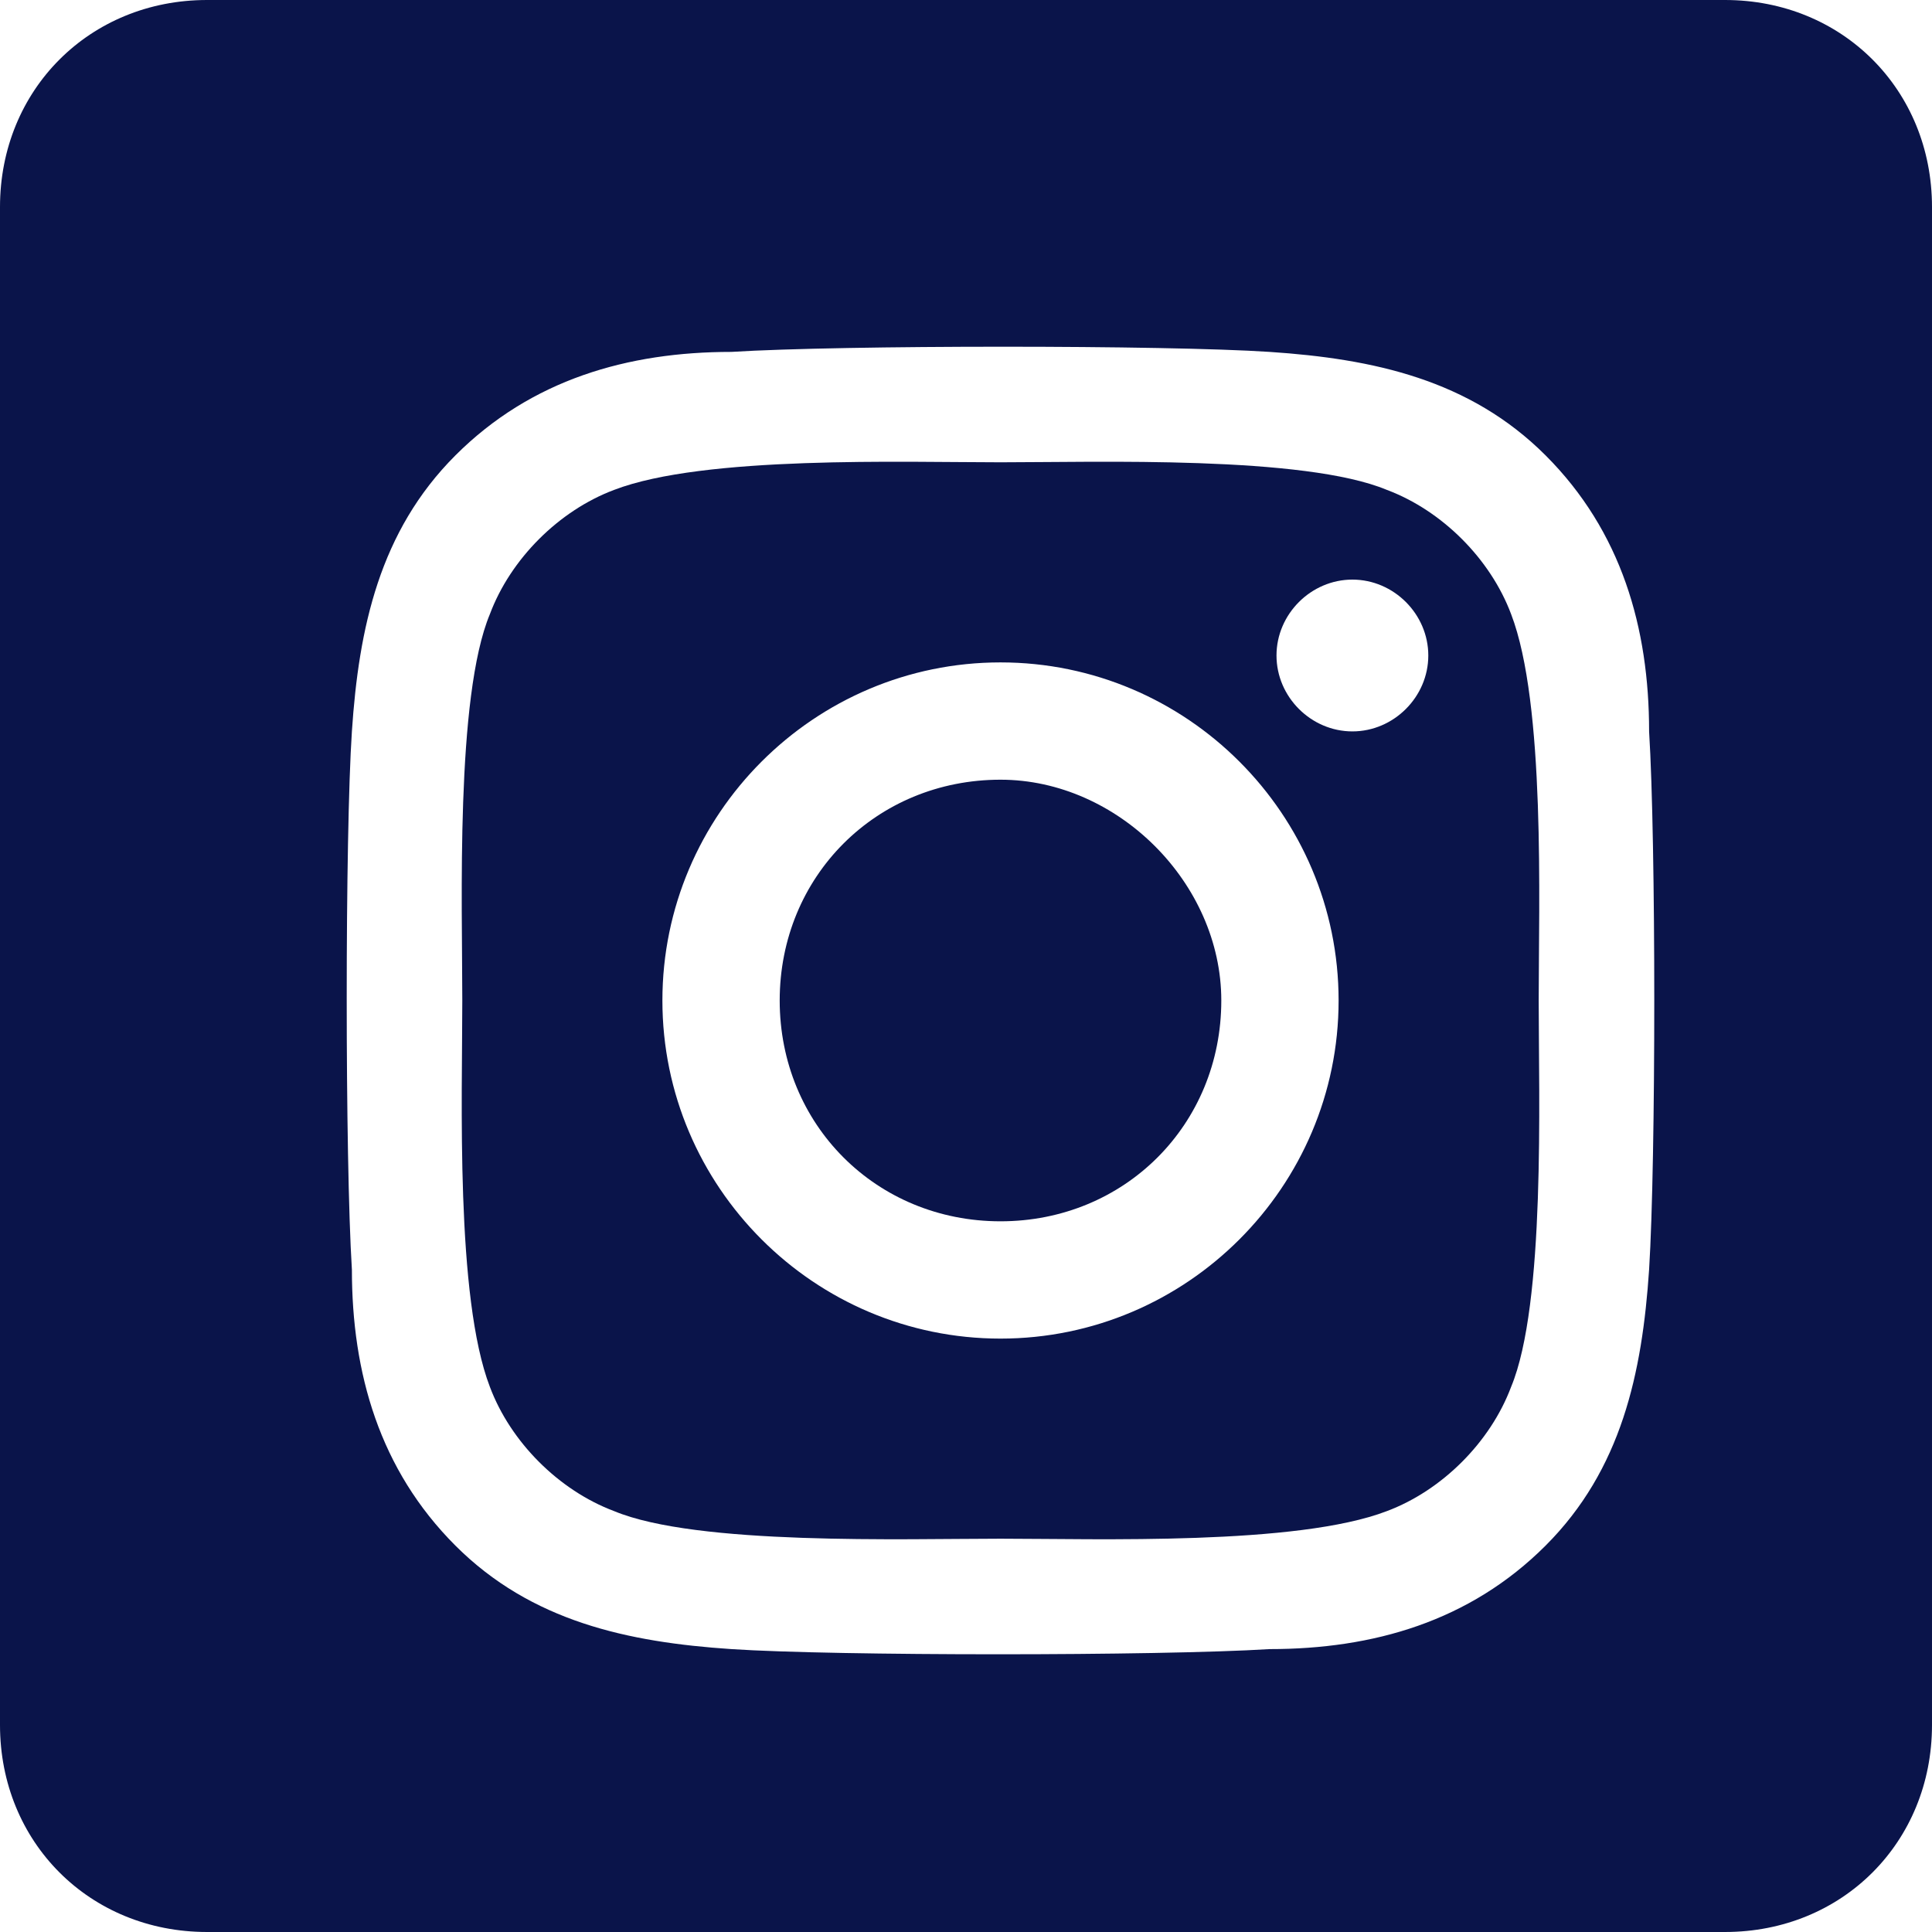
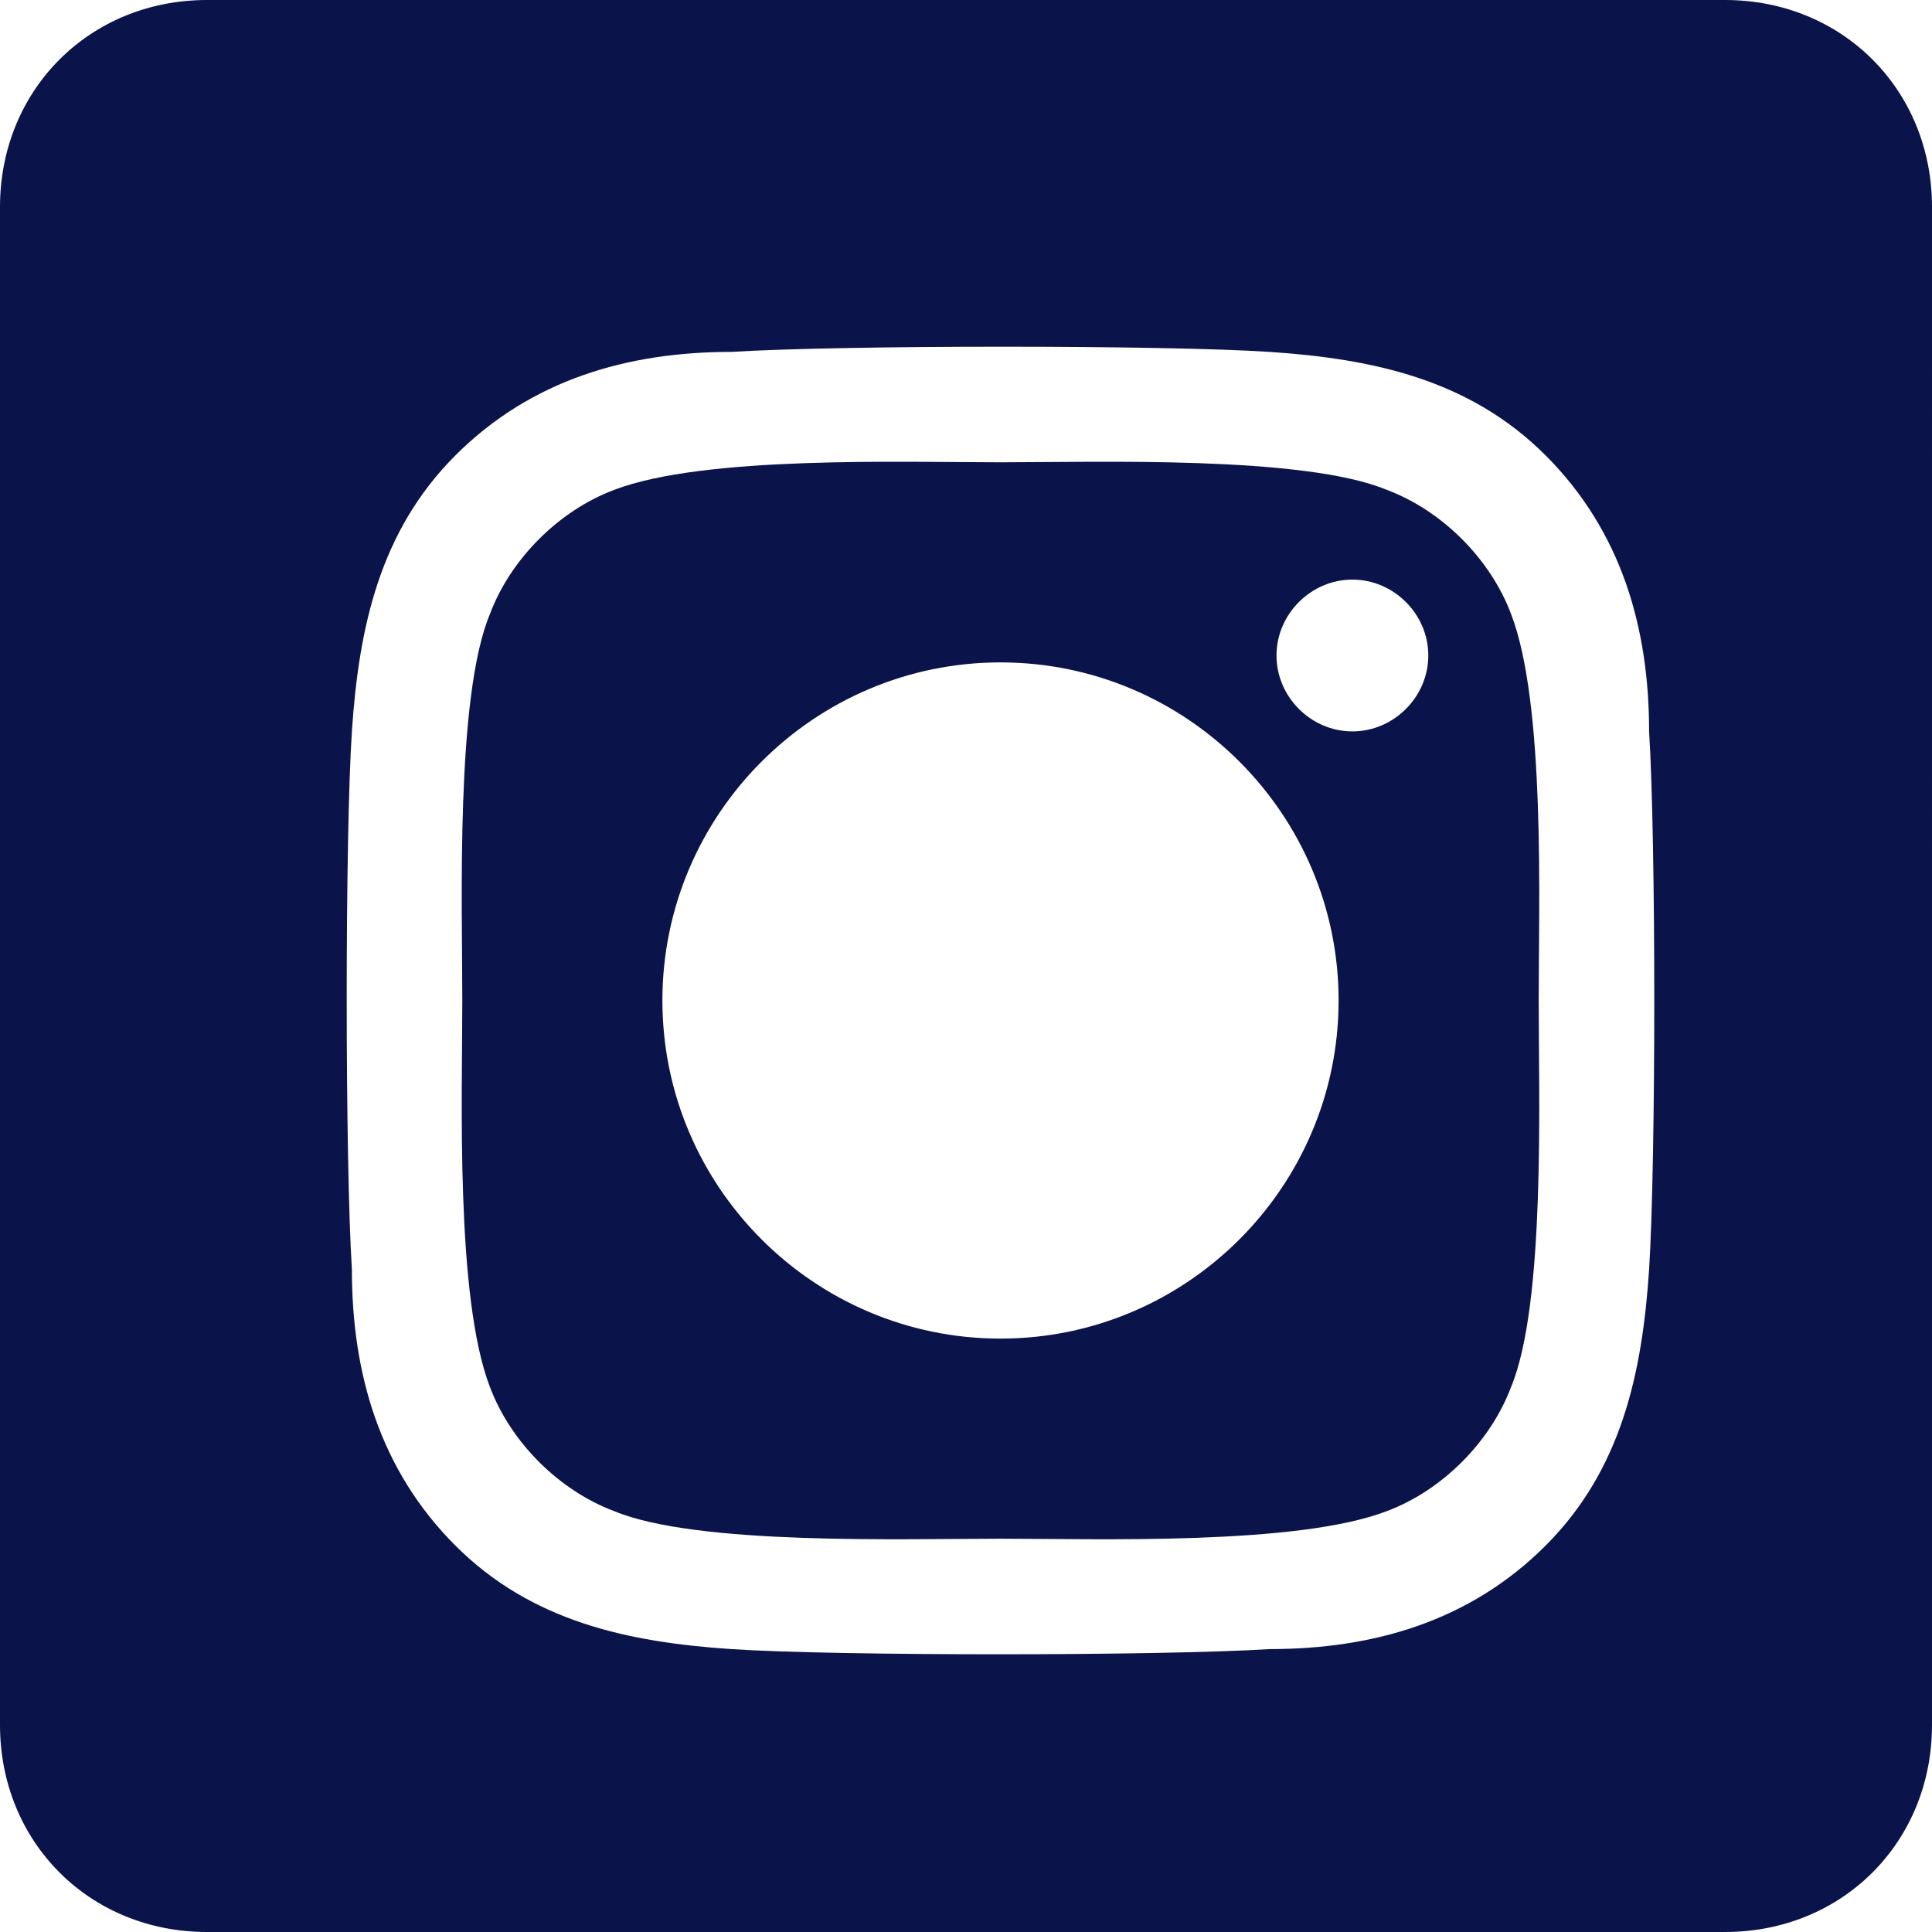
<svg xmlns="http://www.w3.org/2000/svg" version="1.1" id="Layer_1" x="0px" y="0px" viewBox="0 0 28 28" style="enable-background:new 0 0 28 28;" xml:space="preserve">
  <style type="text/css">
	.st0{fill:#0A144A;}
</style>
  <desc>Created with sketchtool.</desc>
  <g id="Main">
    <g id="Homepage_Update---Powerplay" transform="translate(-879, -7519)">
      <g id="Group-58" transform="translate(0, 6726)">
        <g id="Group-55" transform="translate(100, 436)">
          <g id="twitter-square-copy-3" transform="translate(779, 357)">
-             <path class="st0" d="M17.7,14.5c0,1.8-1.4,3.2-3.2,3.2s-3.2-1.4-3.2-3.2s1.4-3.2,3.2-3.2C16.2,11.3,17.7,12.8,17.7,14.5z" />
            <path class="st0" d="M21.9,8.9c-0.3-0.8-1-1.5-1.8-1.8c-1.2-0.5-4.2-0.4-5.6-0.4s-4.3-0.1-5.6,0.4c-0.8,0.3-1.5,1-1.8,1.8       c-0.5,1.2-0.4,4.2-0.4,5.6s-0.1,4.3,0.4,5.6c0.3,0.8,1,1.5,1.8,1.8c1.2,0.5,4.2,0.4,5.6,0.4s4.3,0.1,5.6-0.4       c0.8-0.3,1.5-1,1.8-1.8c0.5-1.2,0.4-4.2,0.4-5.6S22.4,10.2,21.9,8.9z M14.5,19.4c-2.7,0-4.9-2.2-4.9-4.9s2.2-4.9,4.9-4.9       c2.7,0,4.9,2.2,4.9,4.9S17.2,19.4,14.5,19.4z M19.6,10.6c-0.6,0-1.1-0.5-1.1-1.1s0.5-1.1,1.1-1.1s1.1,0.5,1.1,1.1       S20.2,10.6,19.6,10.6z" />
            <path class="st0" d="M25,0H3C1.3,0,0,1.3,0,3v22c0,1.7,1.3,3,3,3h22c1.7,0,3-1.3,3-3V3C28,1.3,26.7,0,25,0z M23.9,18.4       c-0.1,1.5-0.4,2.9-1.5,4c-1.1,1.1-2.5,1.5-4,1.5c-1.6,0.1-6.3,0.1-7.8,0c-1.5-0.1-2.9-0.4-4-1.5c-1.1-1.1-1.5-2.5-1.5-4       c-0.1-1.6-0.1-6.3,0-7.8c0.1-1.5,0.4-2.9,1.5-4c1.1-1.1,2.5-1.5,4-1.5c1.6-0.1,6.3-0.1,7.8,0c1.5,0.1,2.9,0.4,4,1.5       c1.1,1.1,1.5,2.5,1.5,4C24,12.2,24,16.8,23.9,18.4z" />
          </g>
        </g>
      </g>
    </g>
  </g>
</svg>